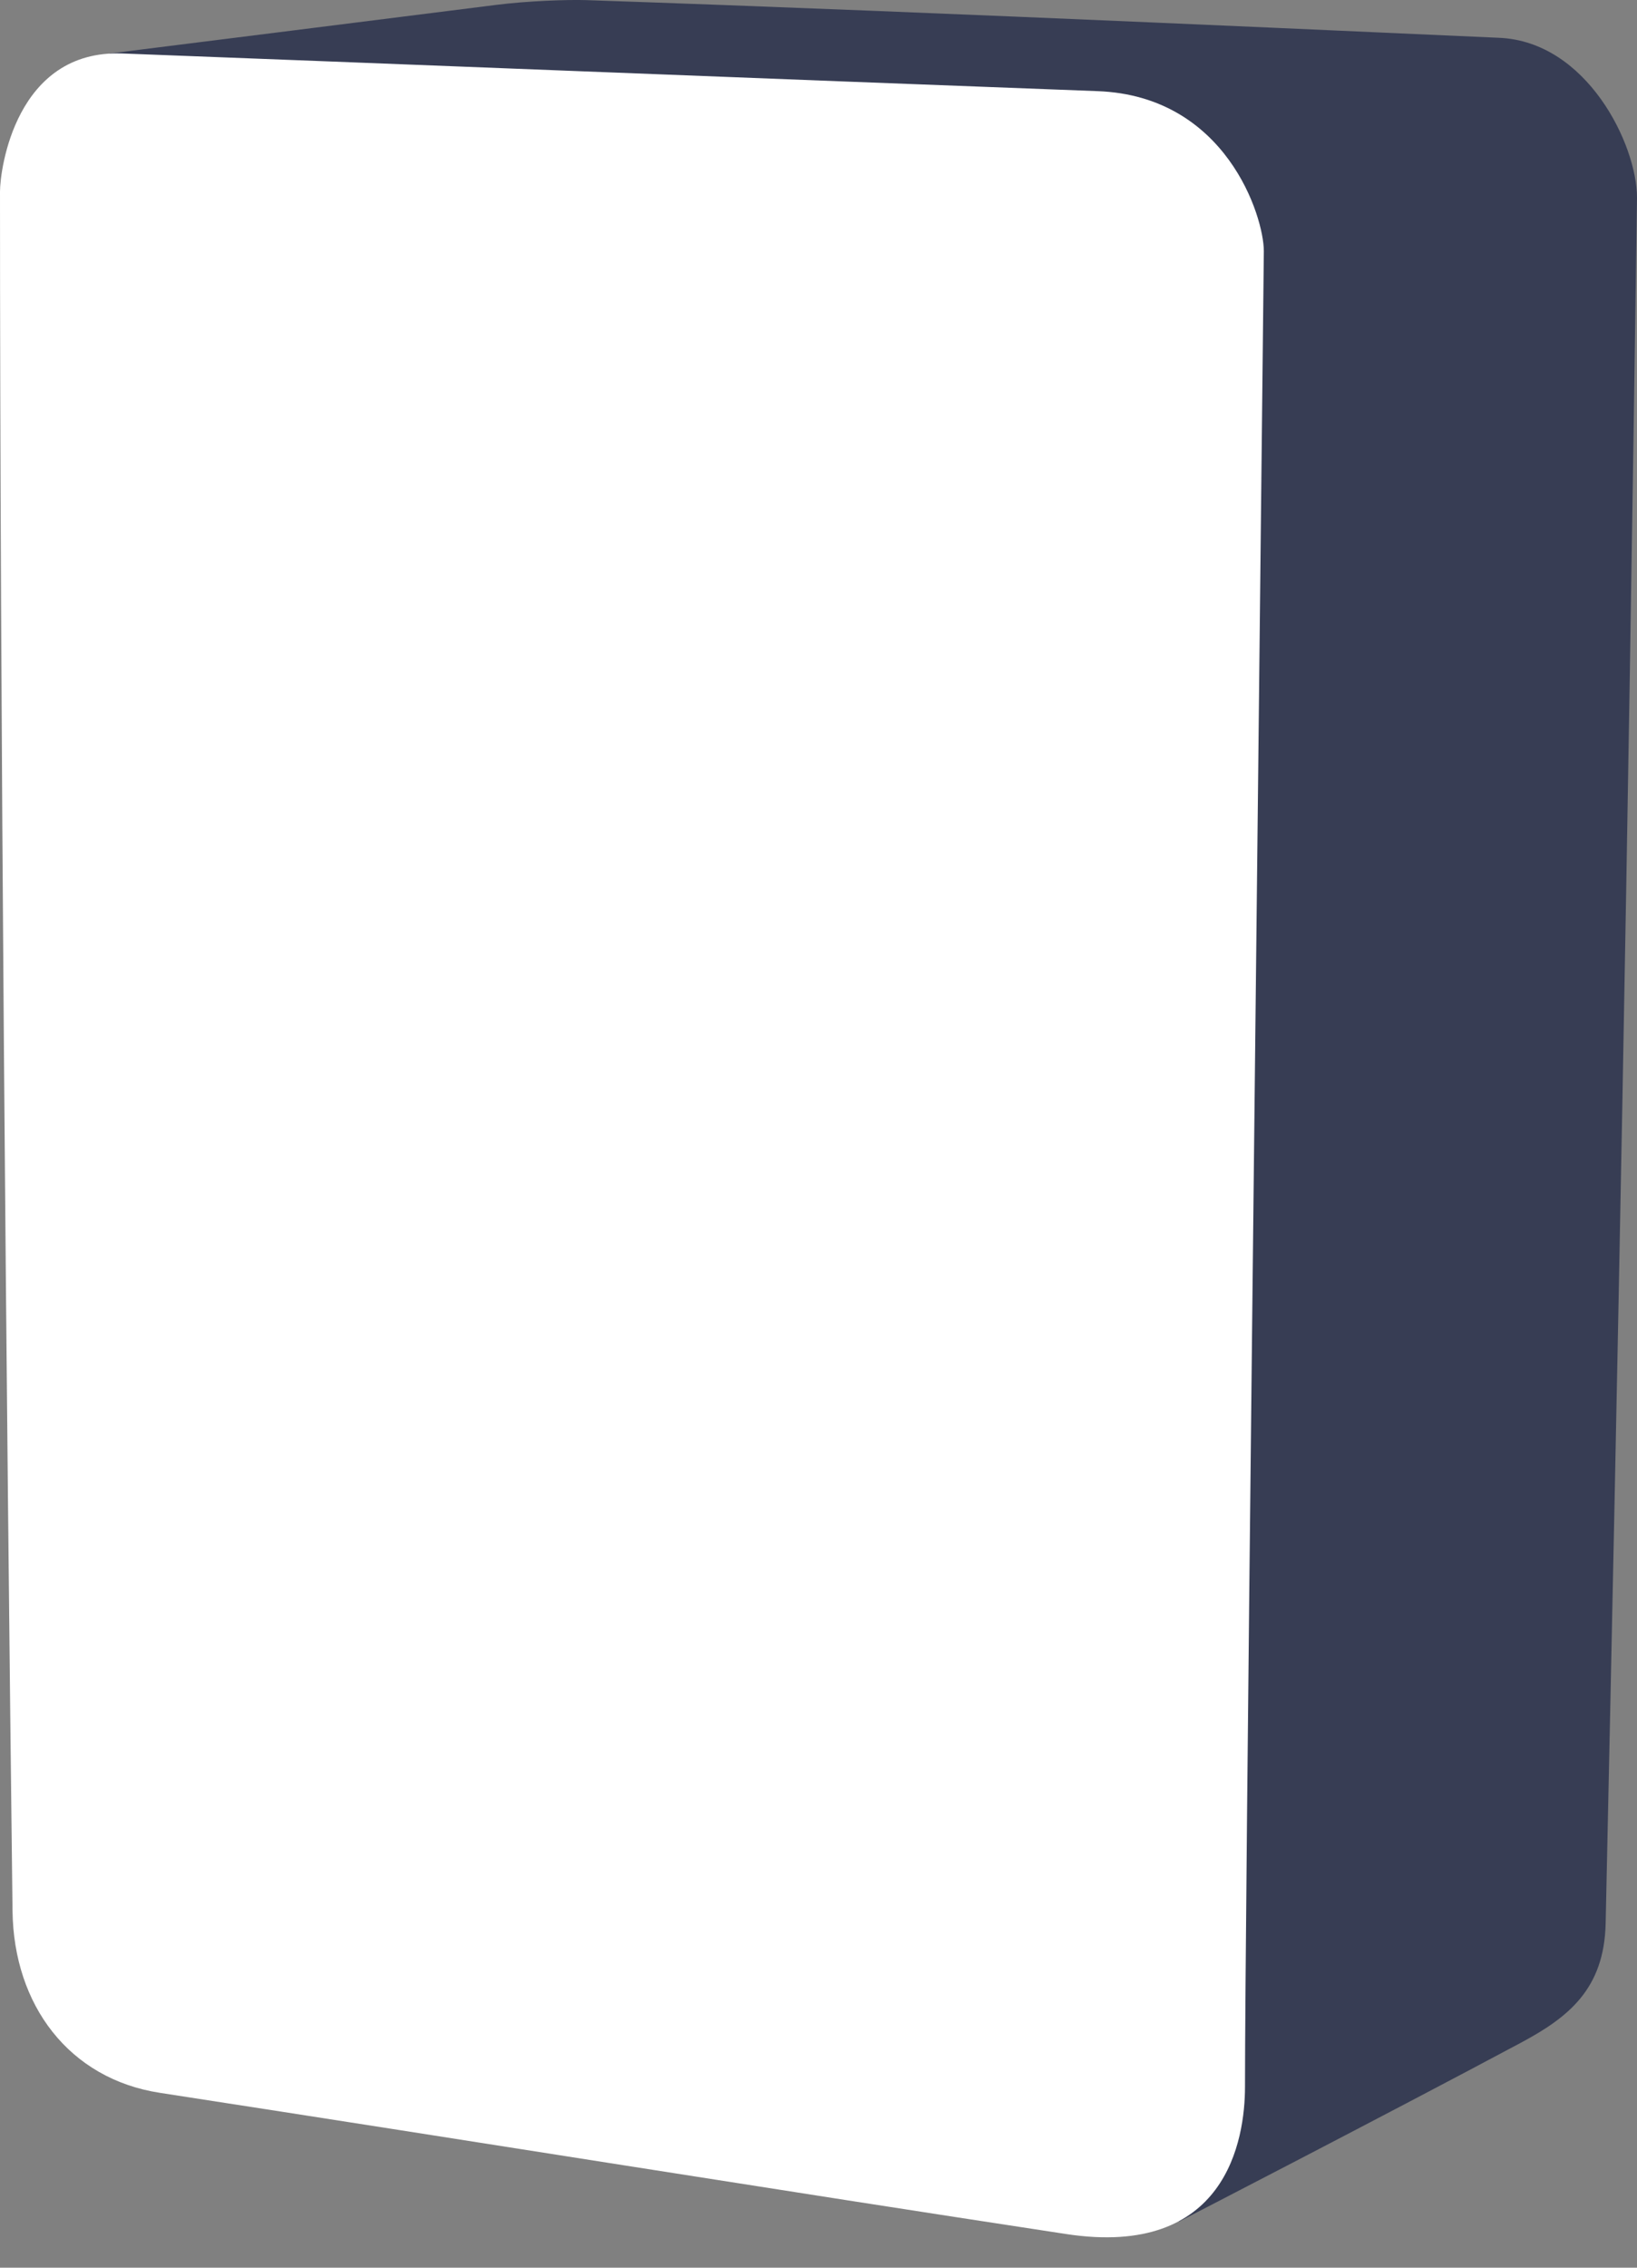
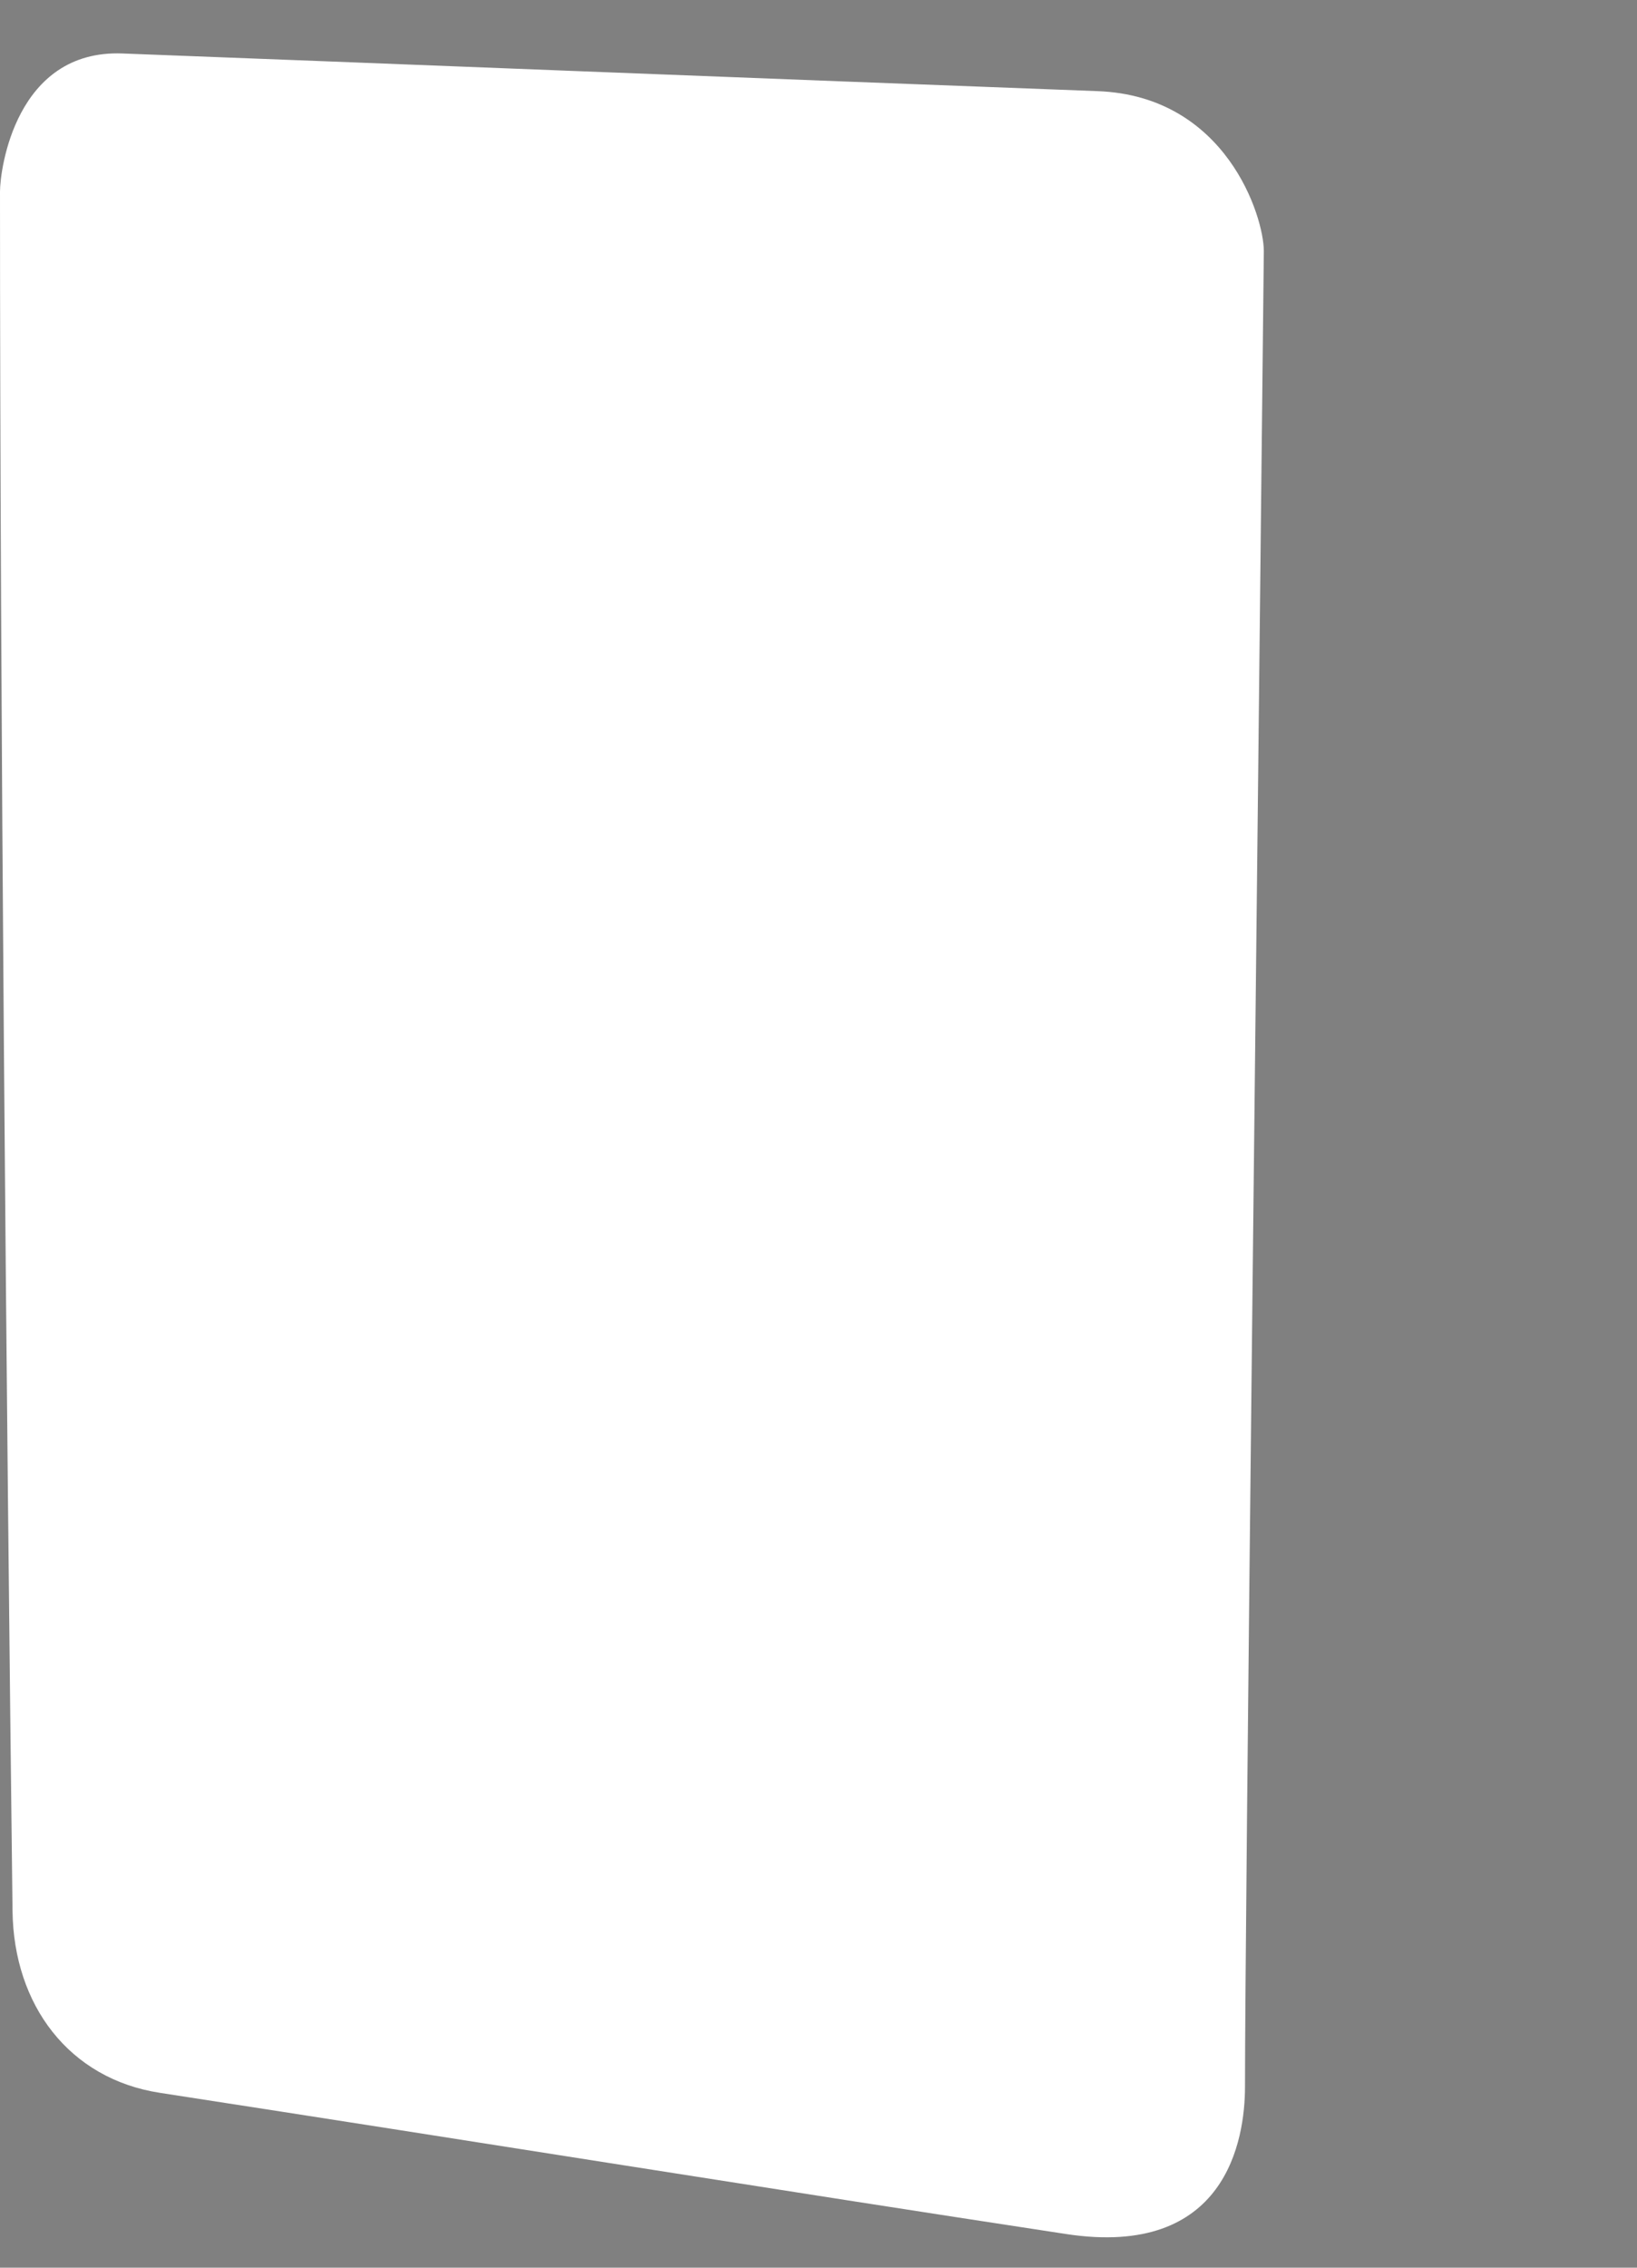
<svg xmlns="http://www.w3.org/2000/svg" width="26" height="36" viewBox="0 0 26 36" fill="none">
  <rect x="0" y="0" width="26" height="36" fill="#808080" stroke="none" />
-   <path d="M1.743 0.849C1.743 0.849 7.421 0.137 7.87 0.079C8.368 0.015 9.015 -0.008 9.314 0.002C15.144 0.2 22.57 0.548 23.808 0.6C25.203 0.658 26 2.293 26 3.14C25.851 13.799 25.701 21.37 25.502 30.535C25.479 31.581 24.904 32.028 24.157 32.428C22.015 33.573 18.728 35.267 18.728 35.267L1.743 0.849Z" fill="#373D54" />
  <path d="M0 3.041C1.53903e-05 11.159 0.1 22.167 0.199 30.336C0.217 31.83 1.096 33.002 2.54 33.224C7.72 34.022 12.303 34.761 16.935 35.466C19.475 35.852 19.774 33.972 19.774 33.125C19.774 30.435 19.973 13.6 20.073 3.987C20.073 3.439 19.475 1.523 17.433 1.447C12.103 1.247 5.877 0.998 1.943 0.849C0.249 0.785 0 2.692 0 3.041Z" fill="white" />
</svg>